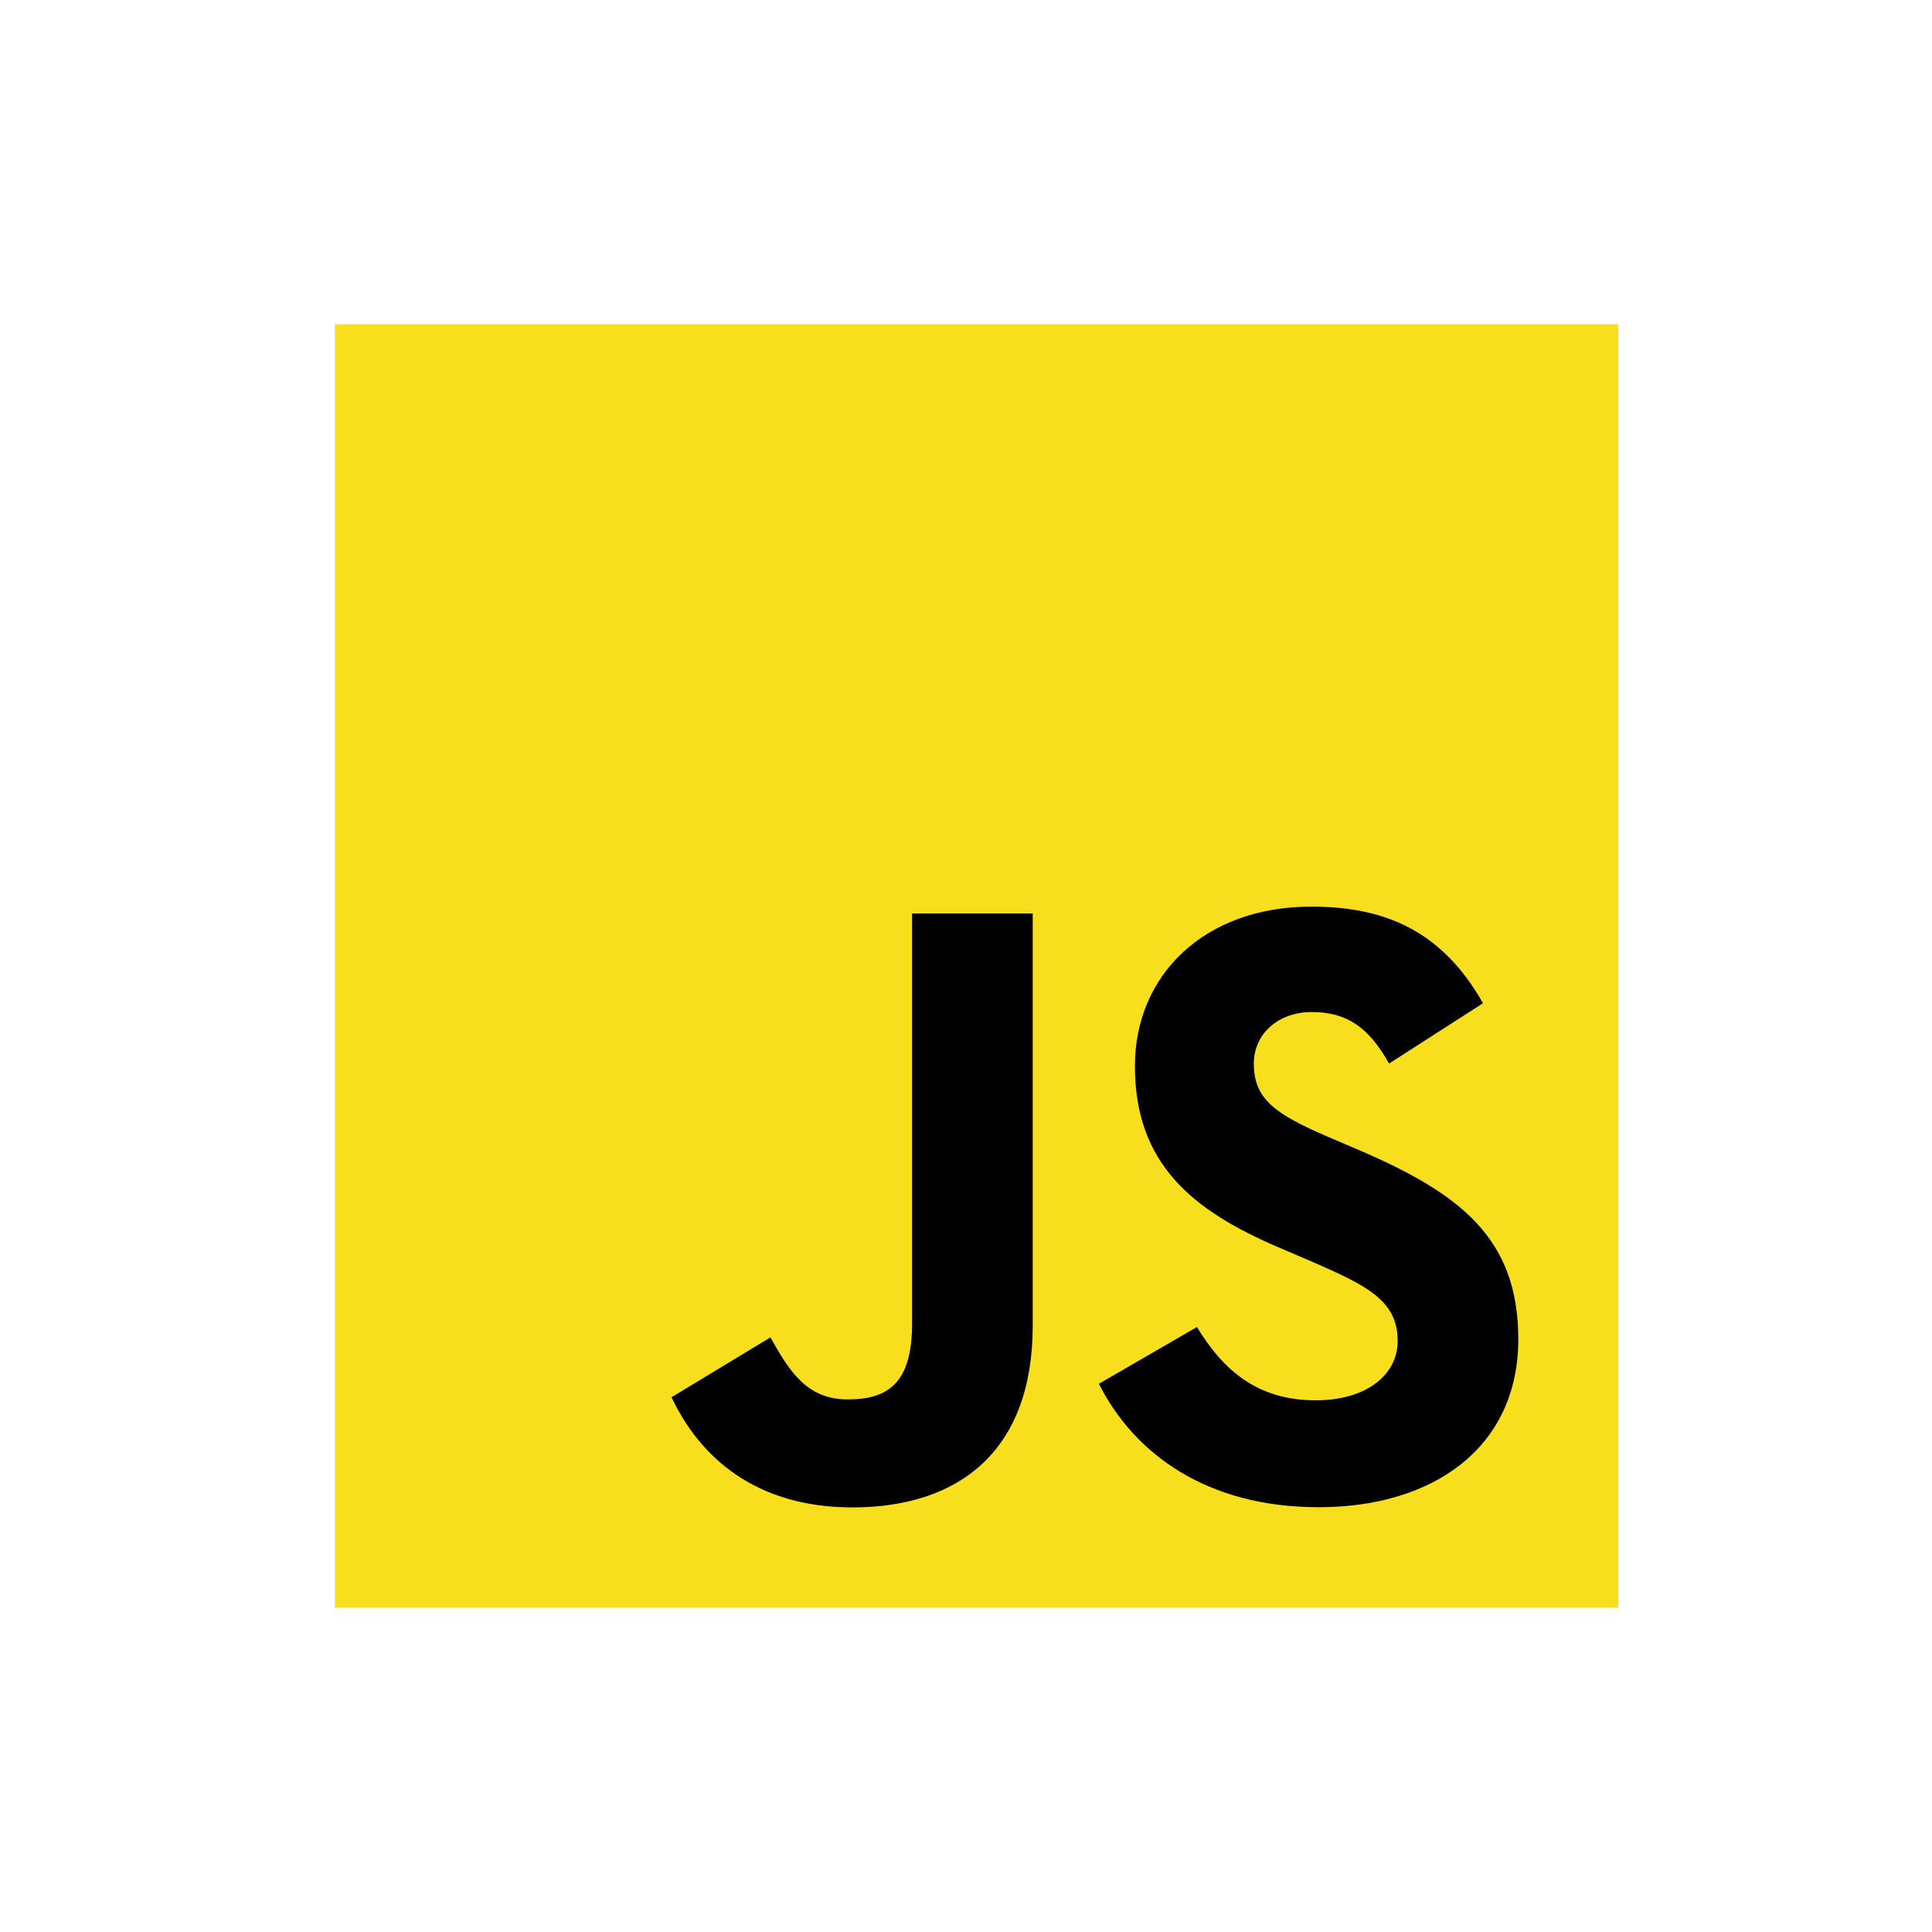
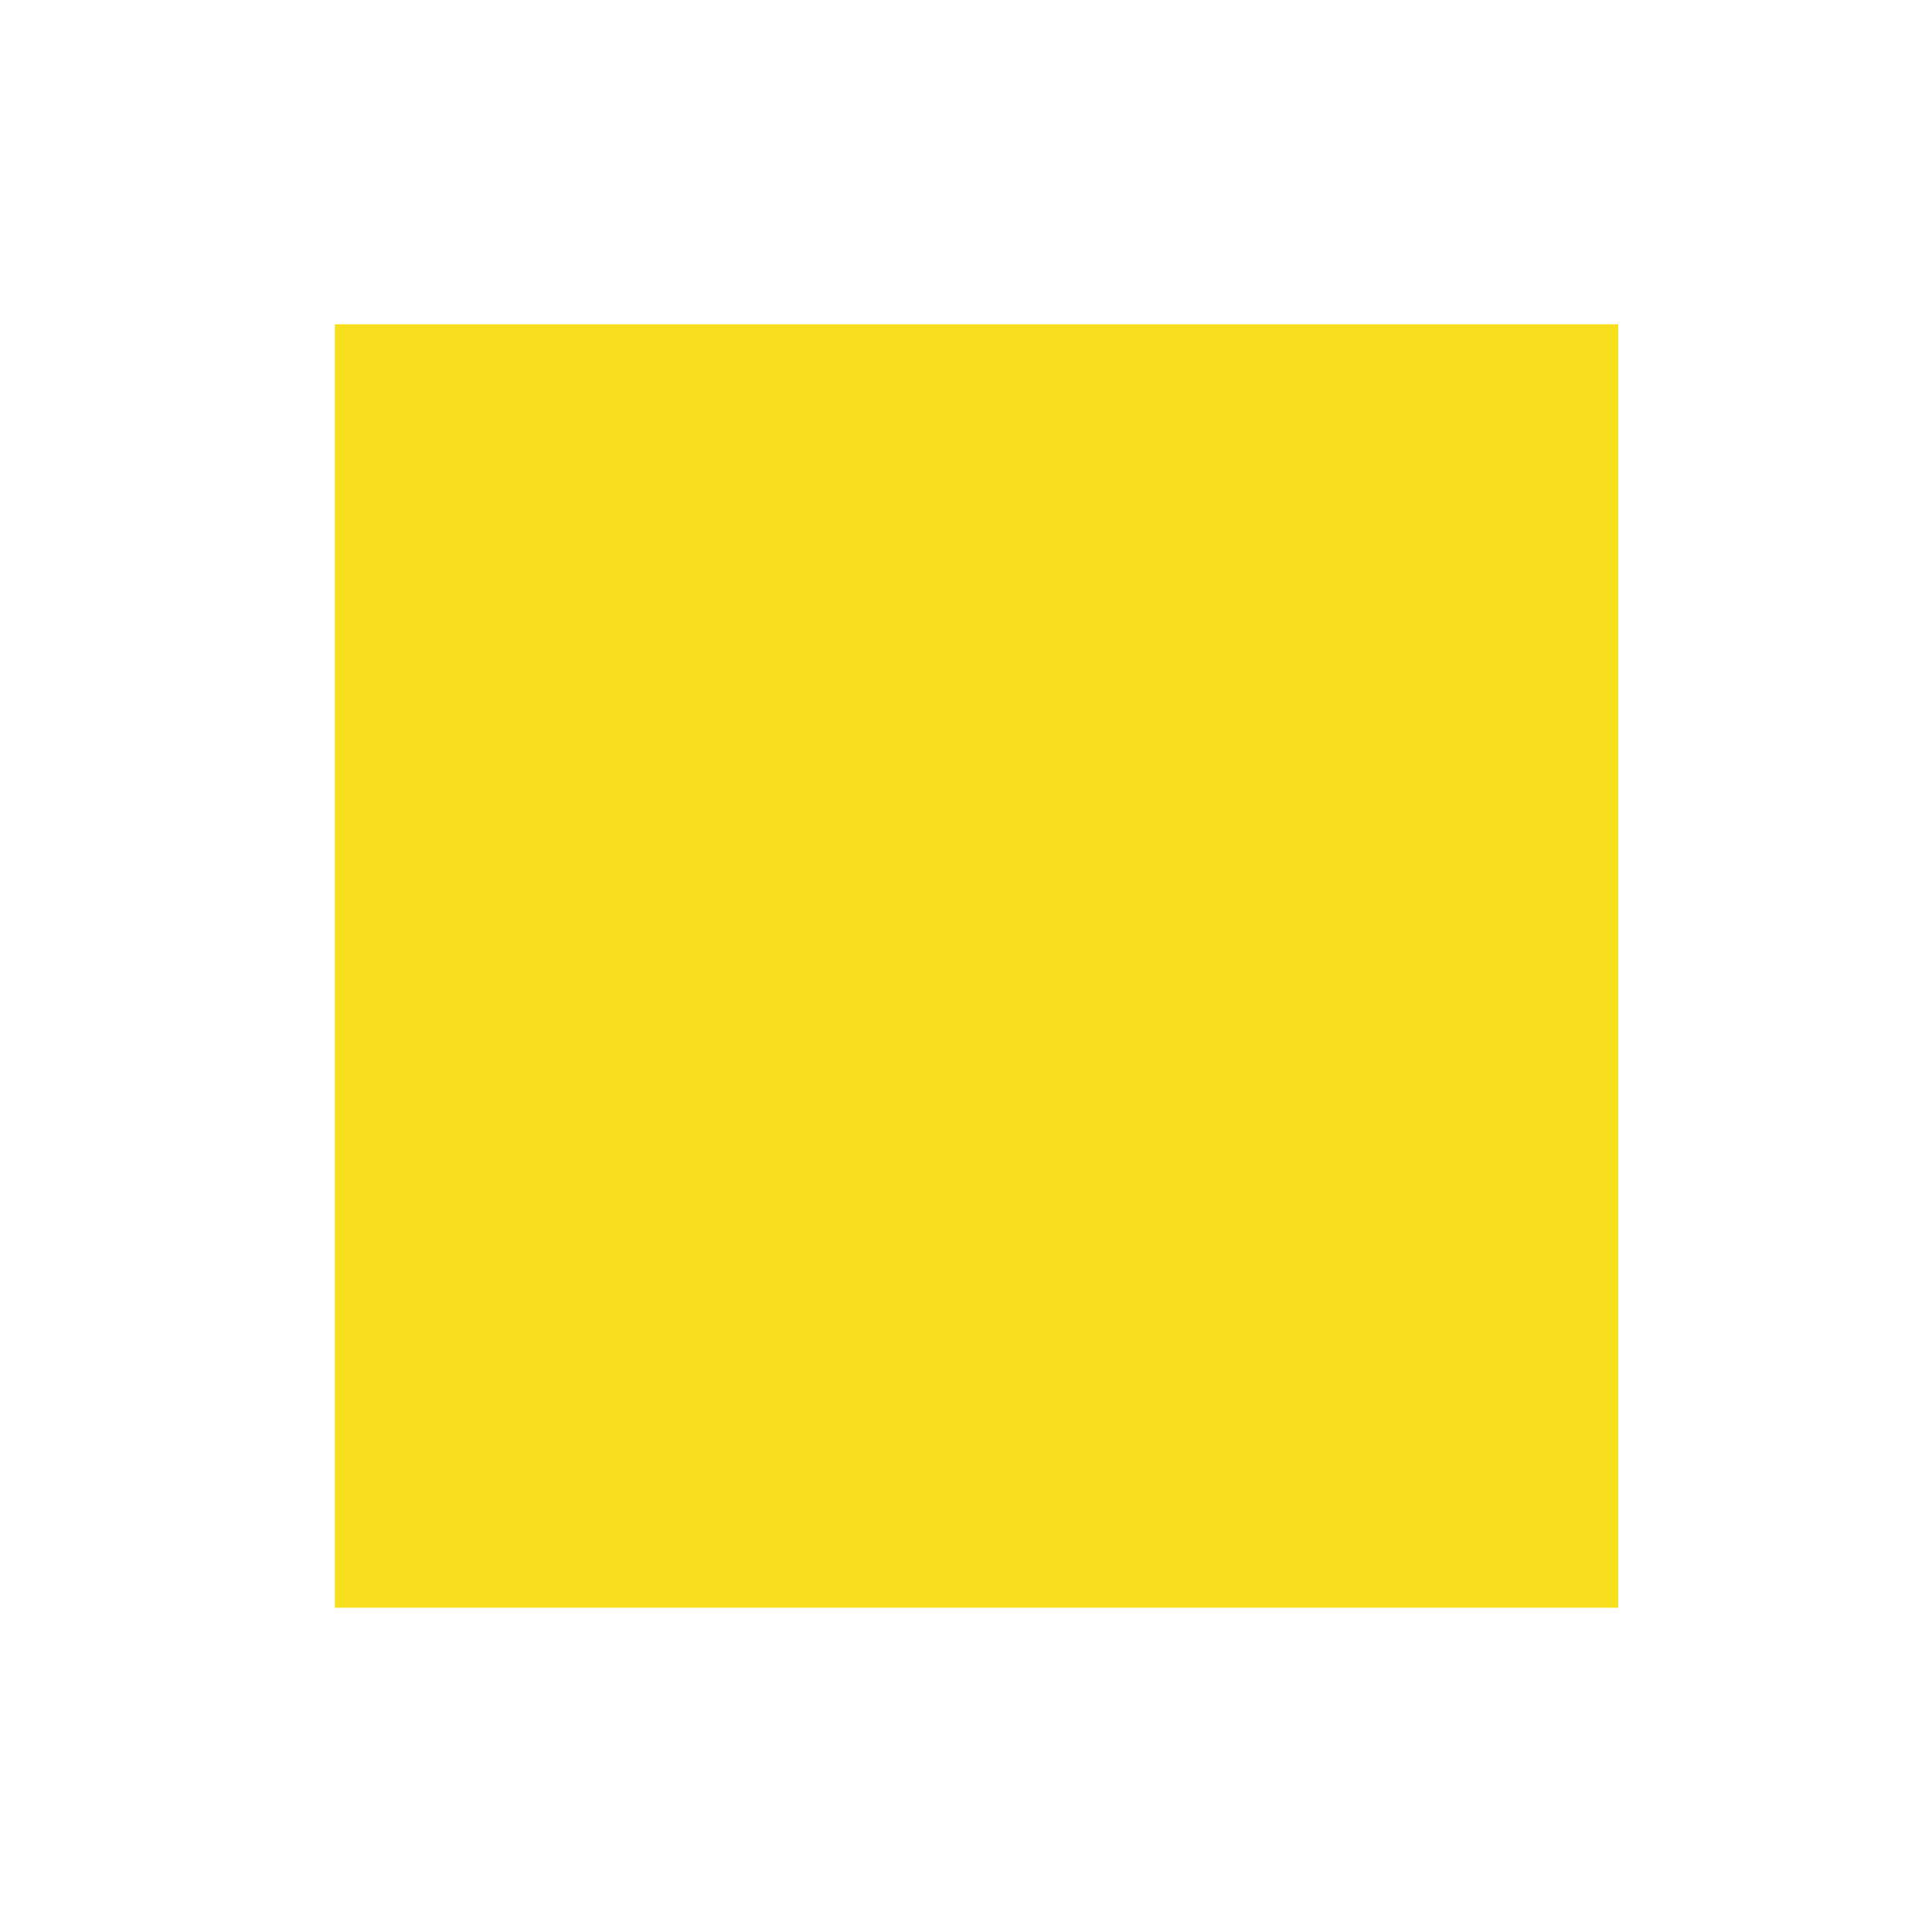
<svg xmlns="http://www.w3.org/2000/svg" viewBox="0 0 300 300">
  <defs>
    <style>.cls-1{fill:#f7df1e;}</style>
  </defs>
  <g id="row_6" data-name="row 6">
    <path class="cls-1" d="M52,50.35H251.28v199.3H52Z" />
-     <path d="M104.38,216.9l15.25-9.23c2.94,5.22,5.62,9.63,12,9.63,6.15,0,10-2.41,10-11.77V141.85h18.73v64c0,19.39-11.37,28.22-28,28.22-15,0-23.68-7.76-28.09-17.12" />
-     <path d="M170.61,214.89l15.25-8.83c4,6.56,9.23,11.38,18.46,11.38,7.76,0,12.71-3.88,12.71-9.23,0-6.43-5.08-8.7-13.65-12.45l-4.68-2c-13.51-5.76-22.47-13-22.47-28.23,0-14.05,10.7-24.75,27.42-24.75,11.91,0,20.47,4.14,26.63,15l-14.59,9.37c-3.21-5.76-6.69-8-12-8s-9,3.48-9,8c0,5.62,3.48,7.89,11.5,11.37l4.69,2c15.92,6.82,24.88,13.78,24.88,29.43,0,16.86-13.24,26.09-31,26.09-17.39,0-28.63-8.3-34.11-19.14" />
  </g>
</svg>